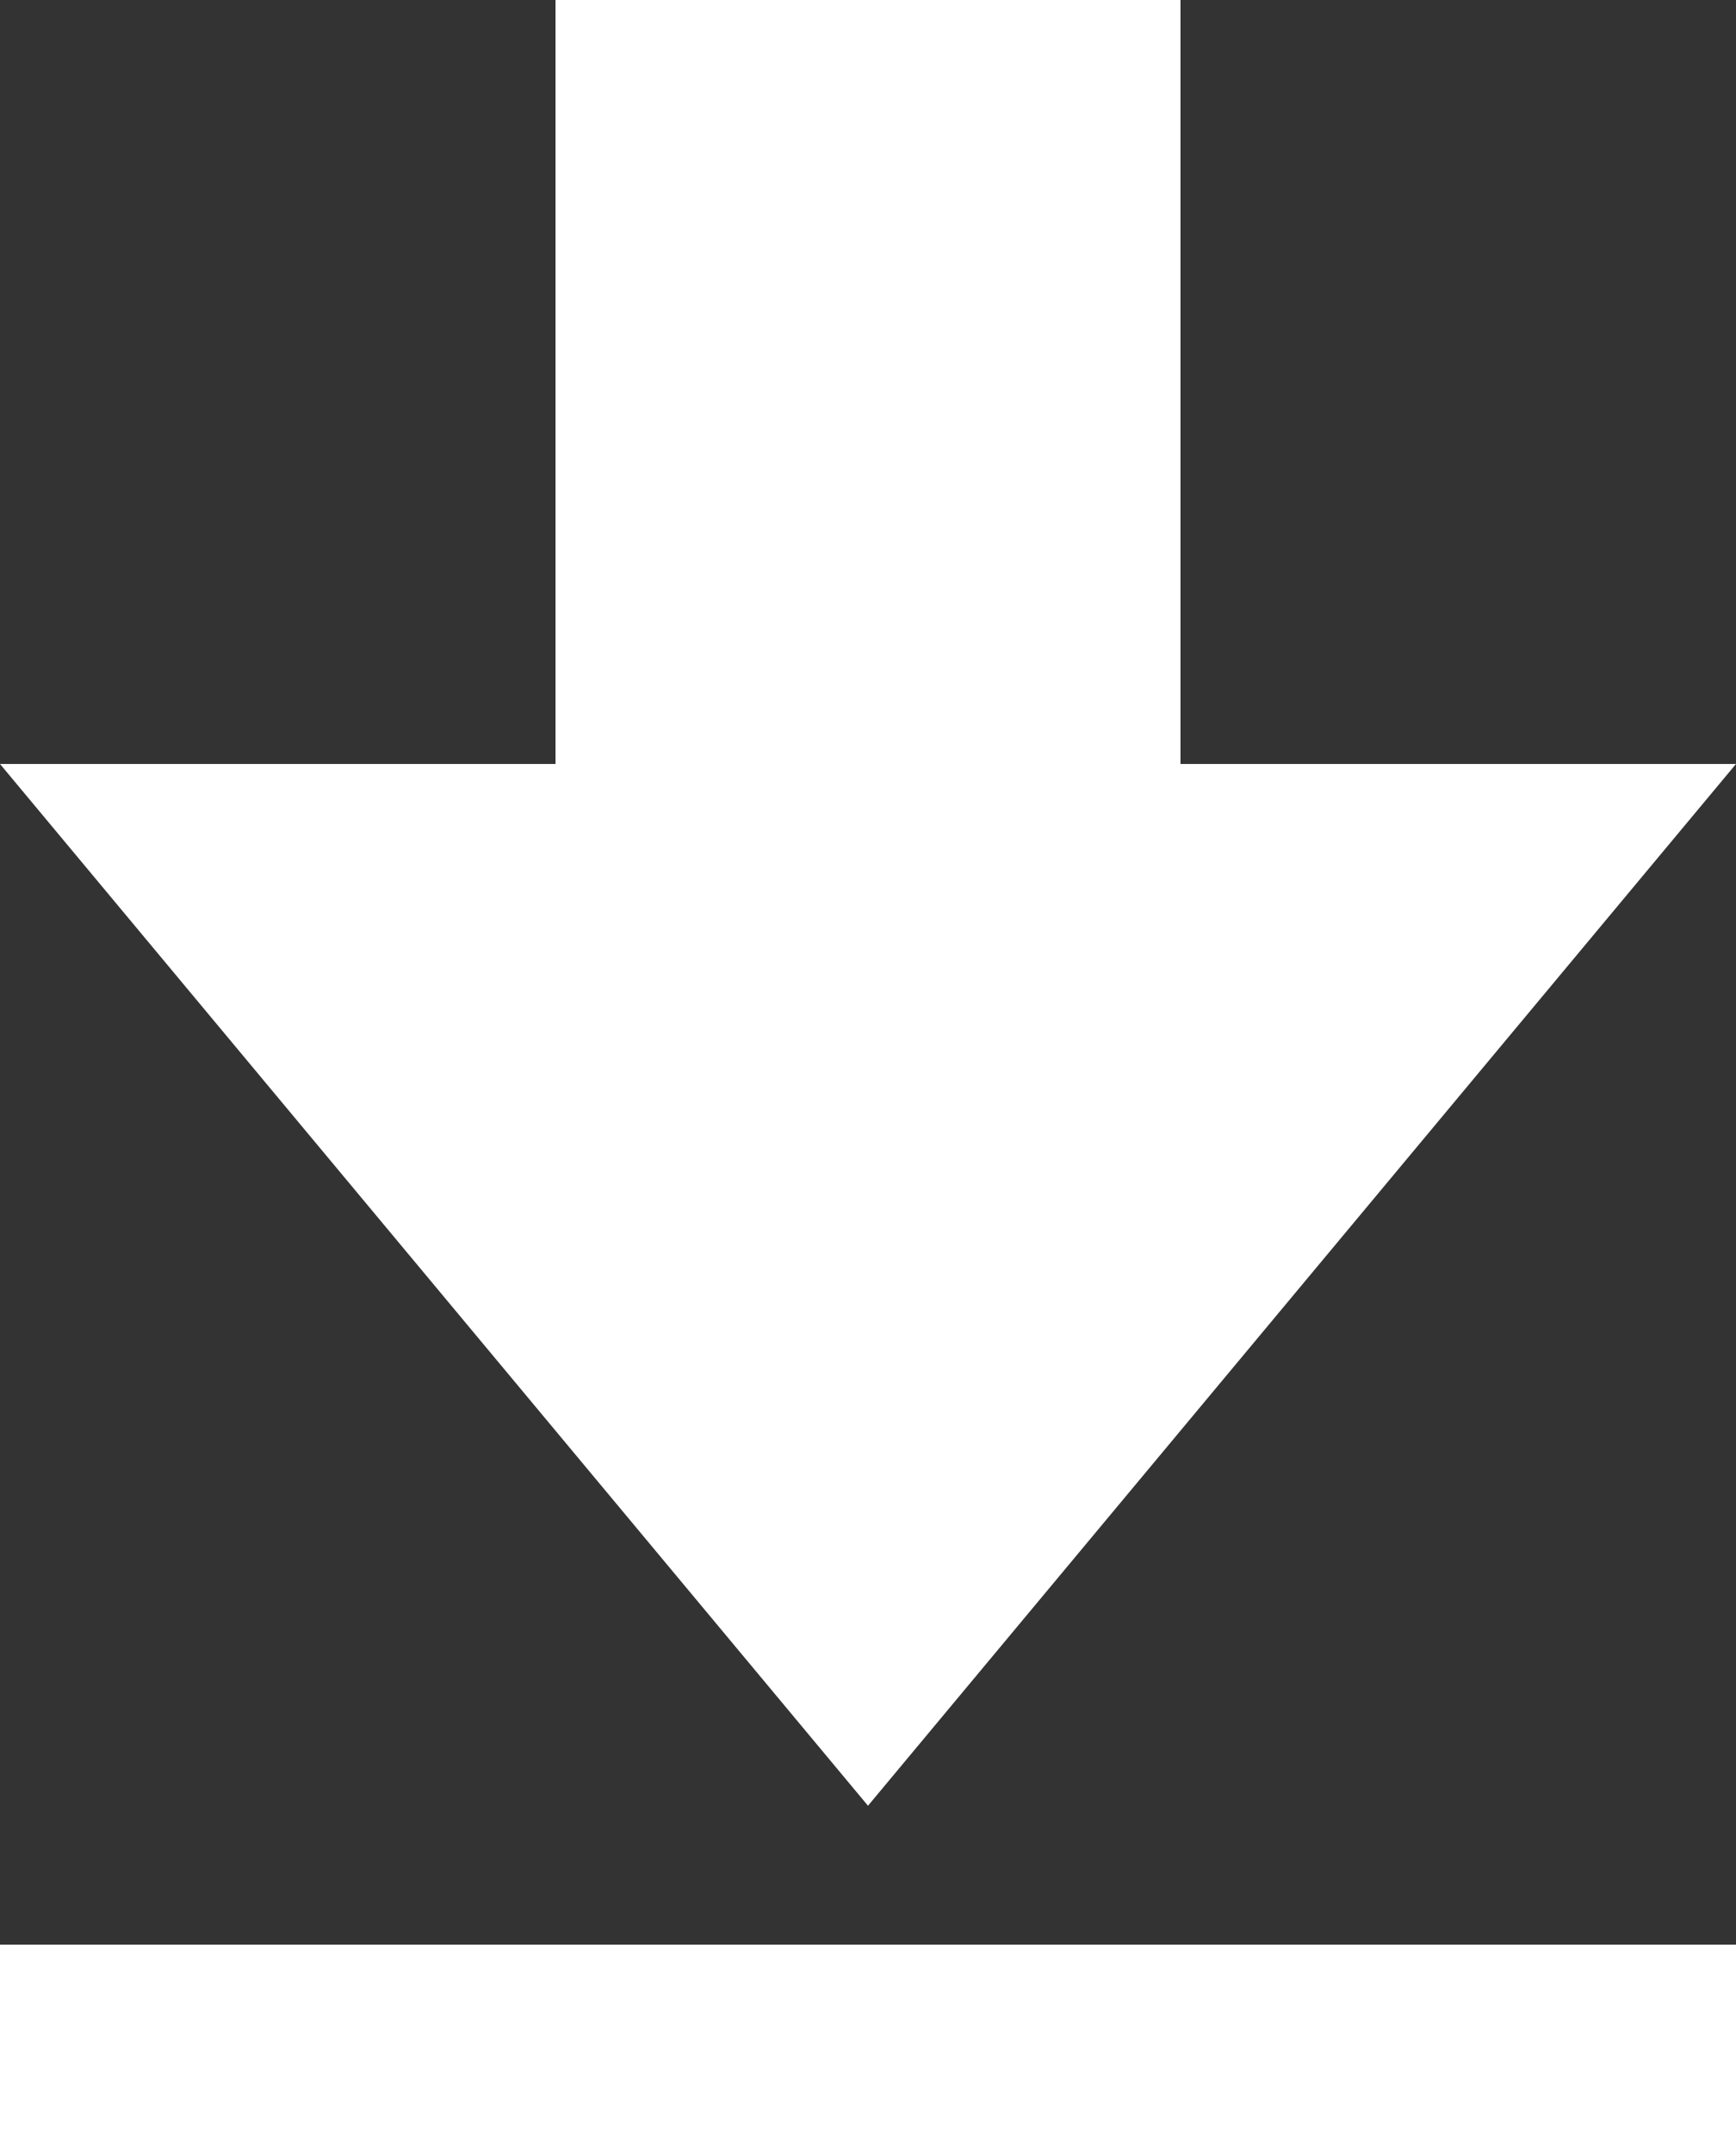
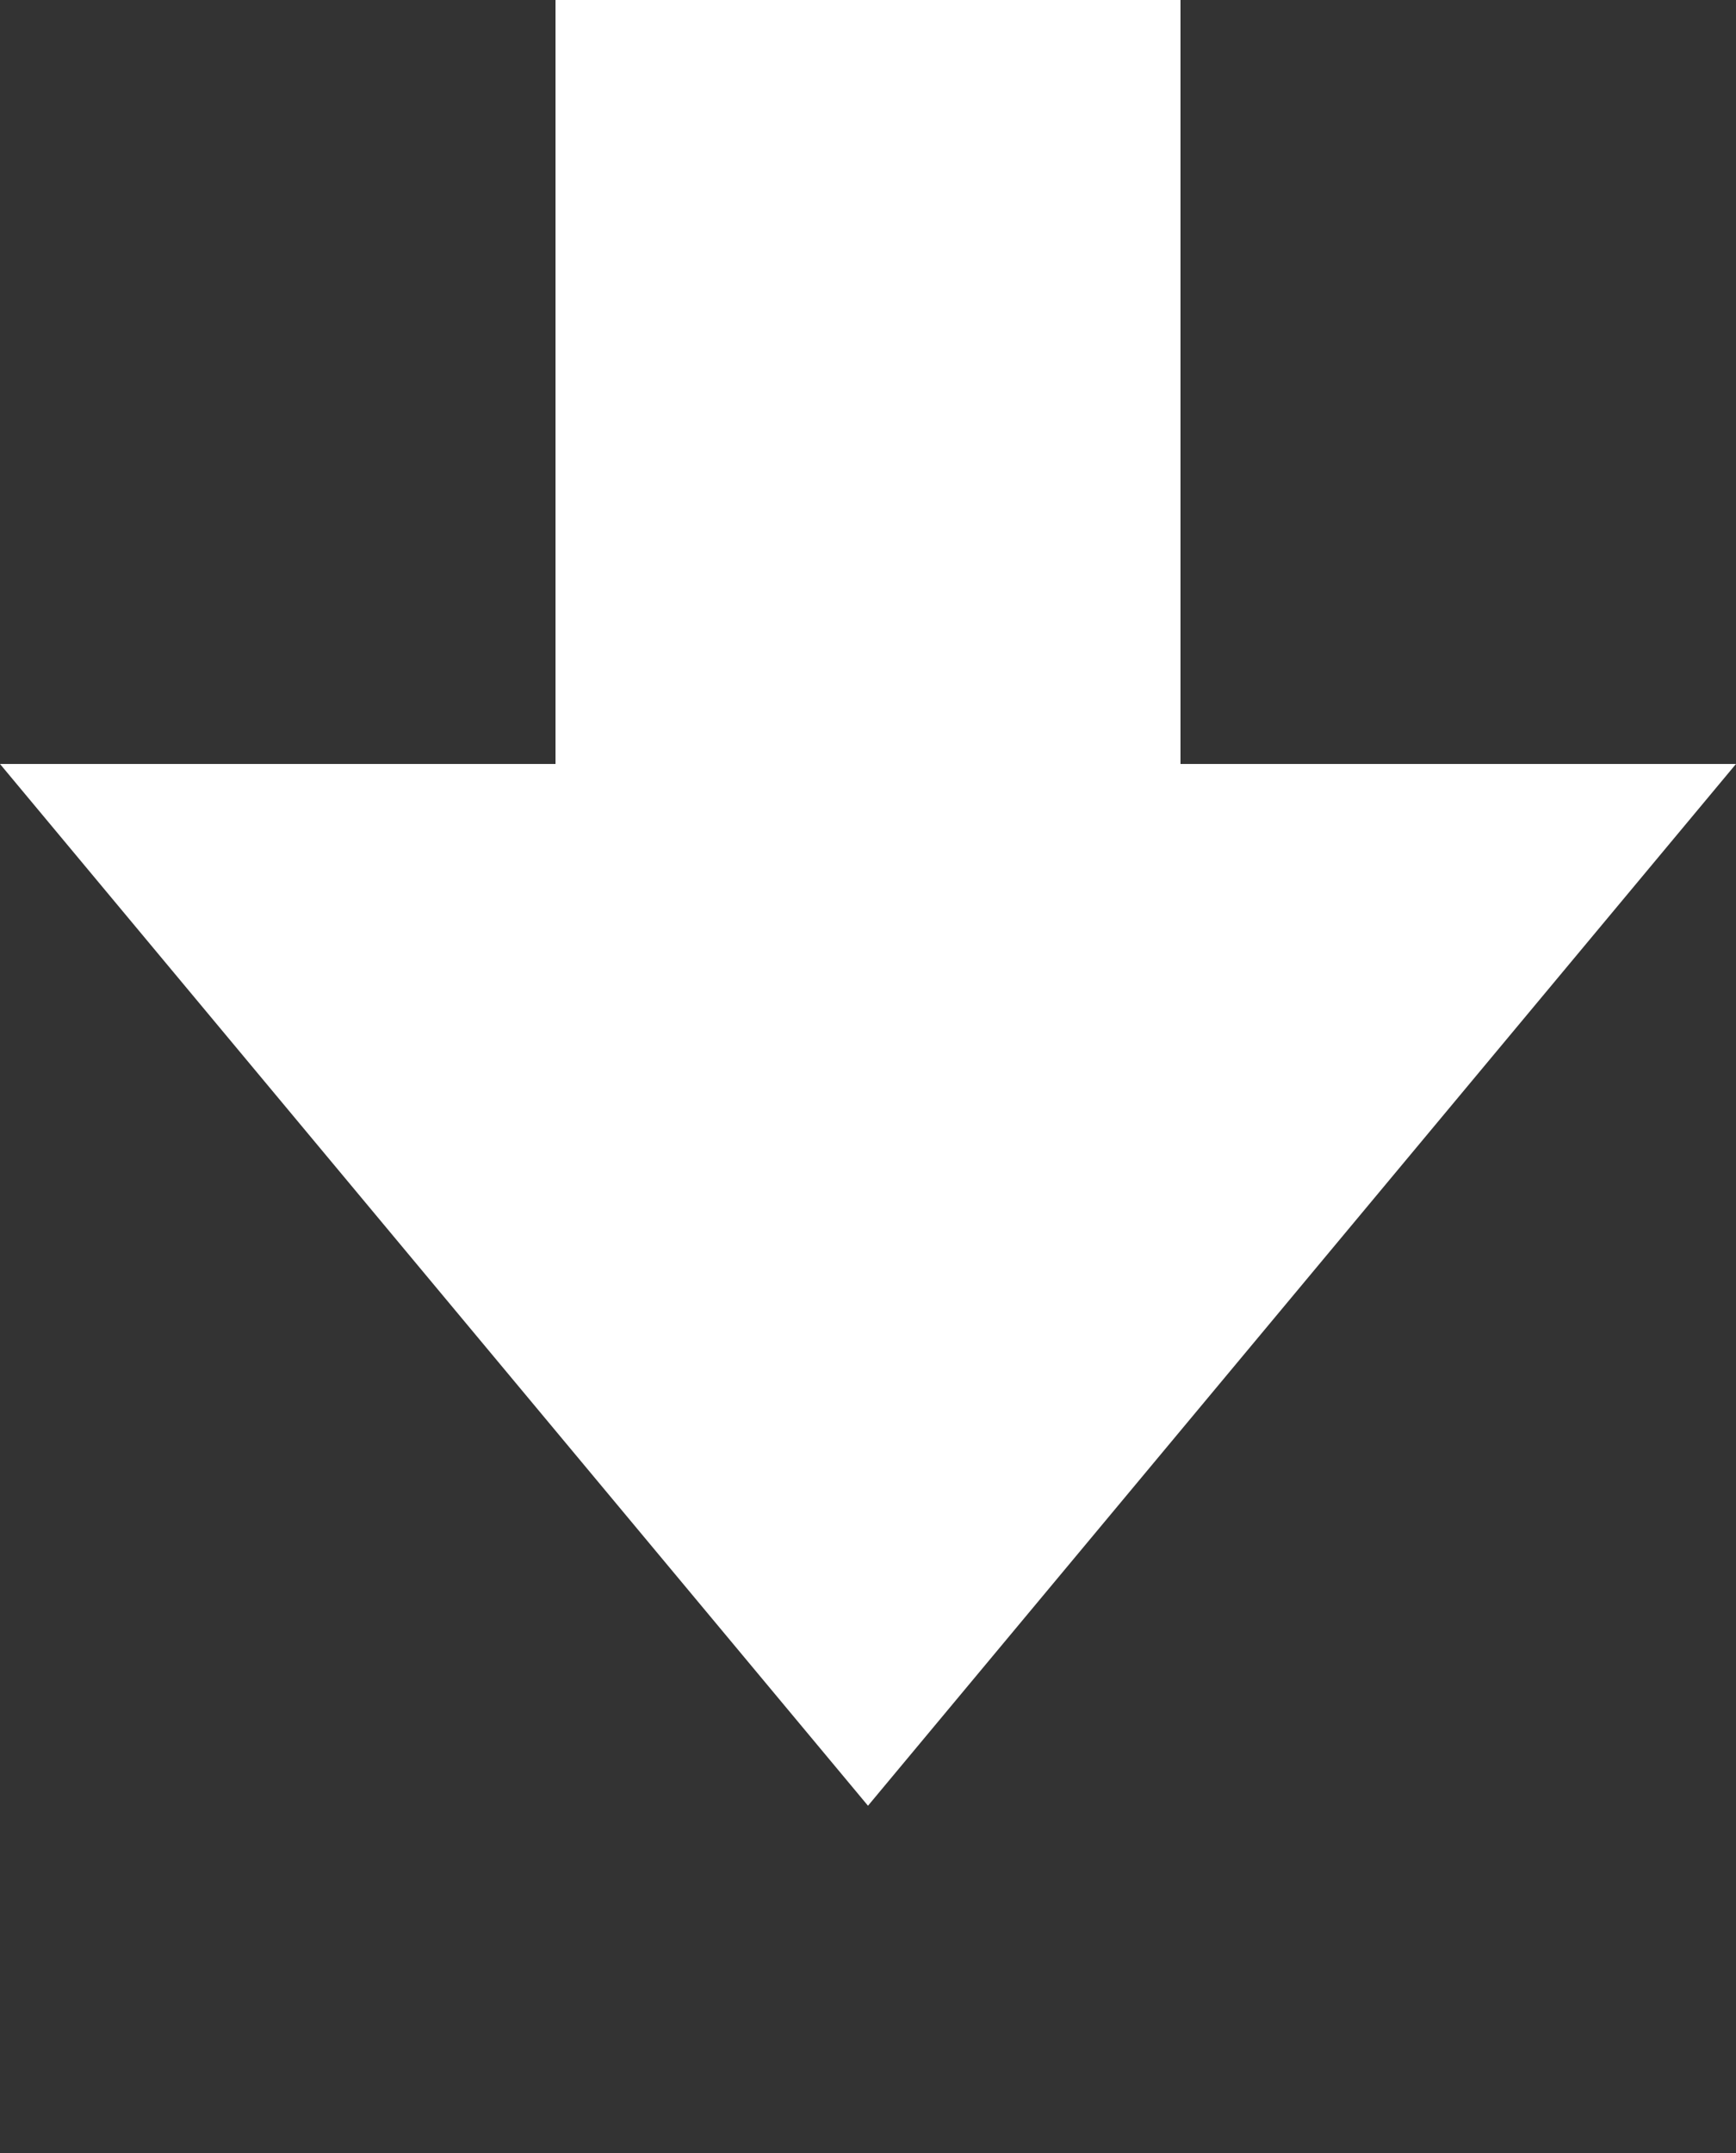
<svg xmlns="http://www.w3.org/2000/svg" width="25" height="31" viewBox="0 0 25 31">
  <rect x="0" y="0" width="25" height="31" fill="#333333" stroke="none" />
  <g id="Group_45" data-name="Group 45" transform="translate(-872 -1864)">
    <path id="Polygon_1" data-name="Polygon 1" d="M12.5,0,25,15H0Z" transform="translate(897 1890) rotate(180)" fill="#fff" />
    <rect id="Rectangle_81" data-name="Rectangle 81" width="9" height="14" transform="translate(880 1864)" fill="#fff" />
-     <rect id="Rectangle_86" data-name="Rectangle 86" width="25" height="3" transform="translate(872 1892)" fill="#fff" />
  </g>
</svg>